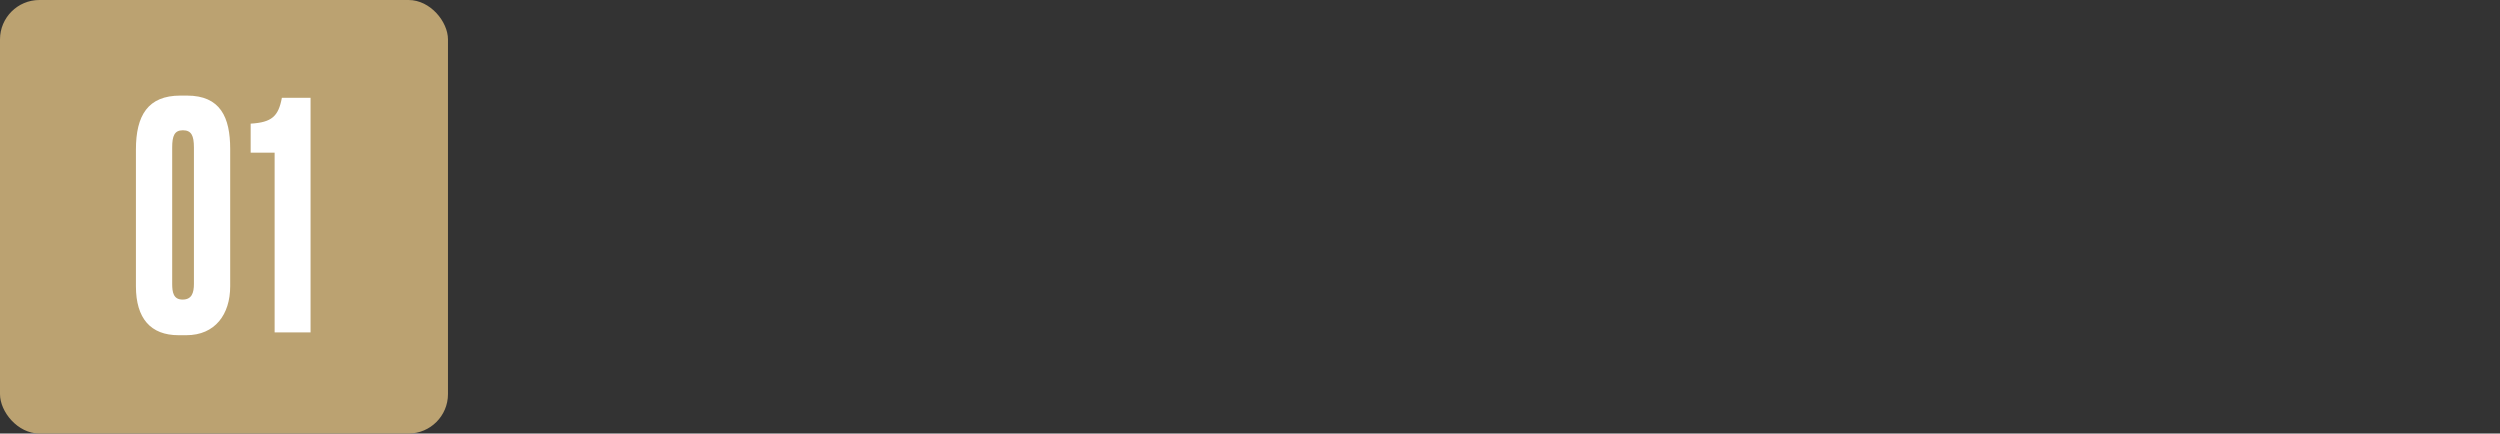
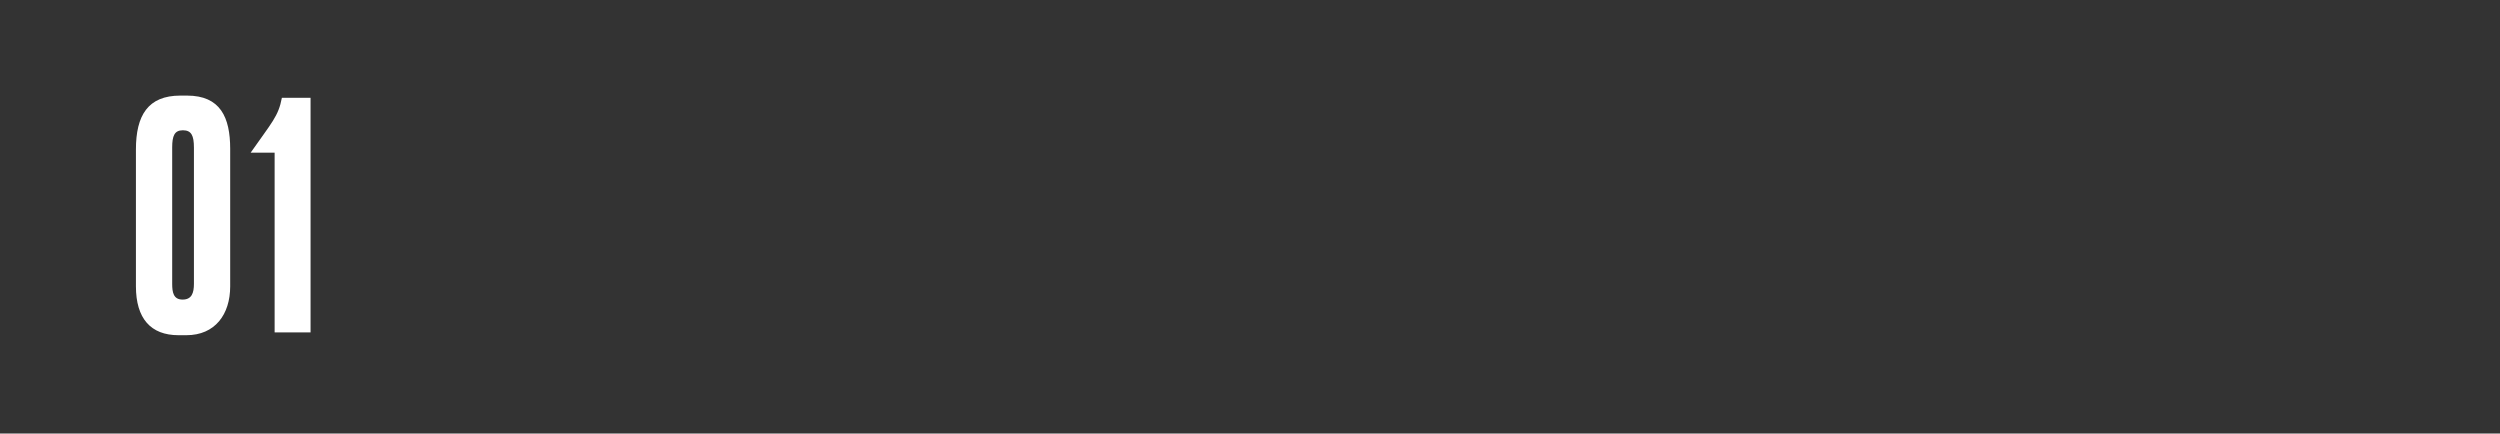
<svg xmlns="http://www.w3.org/2000/svg" width="173" height="30" viewBox="0 0 173 30" fill="none">
  <rect x="0" y="0" width="173" height="30" fill="#333333" stroke="none" />
-   <rect width="31" height="30" rx="2.727" fill="#BBA271" />
-   <path d="M15.929 10.302V19.814C15.929 21.756 14.882 23.196 12.897 23.196H12.351C10.431 23.196 9.406 22.04 9.406 19.814V10.345C9.406 7.989 10.235 6.615 12.482 6.615H12.94C15.253 6.615 15.929 8.12 15.929 10.302ZM13.42 19.64V10.214C13.42 9.385 13.246 9.015 12.657 9.015C12.068 9.015 11.915 9.407 11.915 10.214V19.64C11.915 20.229 12.002 20.731 12.635 20.731C13.268 20.731 13.42 20.273 13.42 19.64ZM19.004 10.564H17.346V8.556C18.808 8.469 19.266 8.055 19.506 6.767H21.491V23H19.004V10.564Z" fill="white" />
+   <path d="M15.929 10.302V19.814C15.929 21.756 14.882 23.196 12.897 23.196H12.351C10.431 23.196 9.406 22.04 9.406 19.814V10.345C9.406 7.989 10.235 6.615 12.482 6.615H12.94C15.253 6.615 15.929 8.12 15.929 10.302ZM13.42 19.64V10.214C13.42 9.385 13.246 9.015 12.657 9.015C12.068 9.015 11.915 9.407 11.915 10.214V19.64C11.915 20.229 12.002 20.731 12.635 20.731C13.268 20.731 13.42 20.273 13.42 19.64ZM19.004 10.564H17.346C18.808 8.469 19.266 8.055 19.506 6.767H21.491V23H19.004V10.564Z" fill="white" />
</svg>